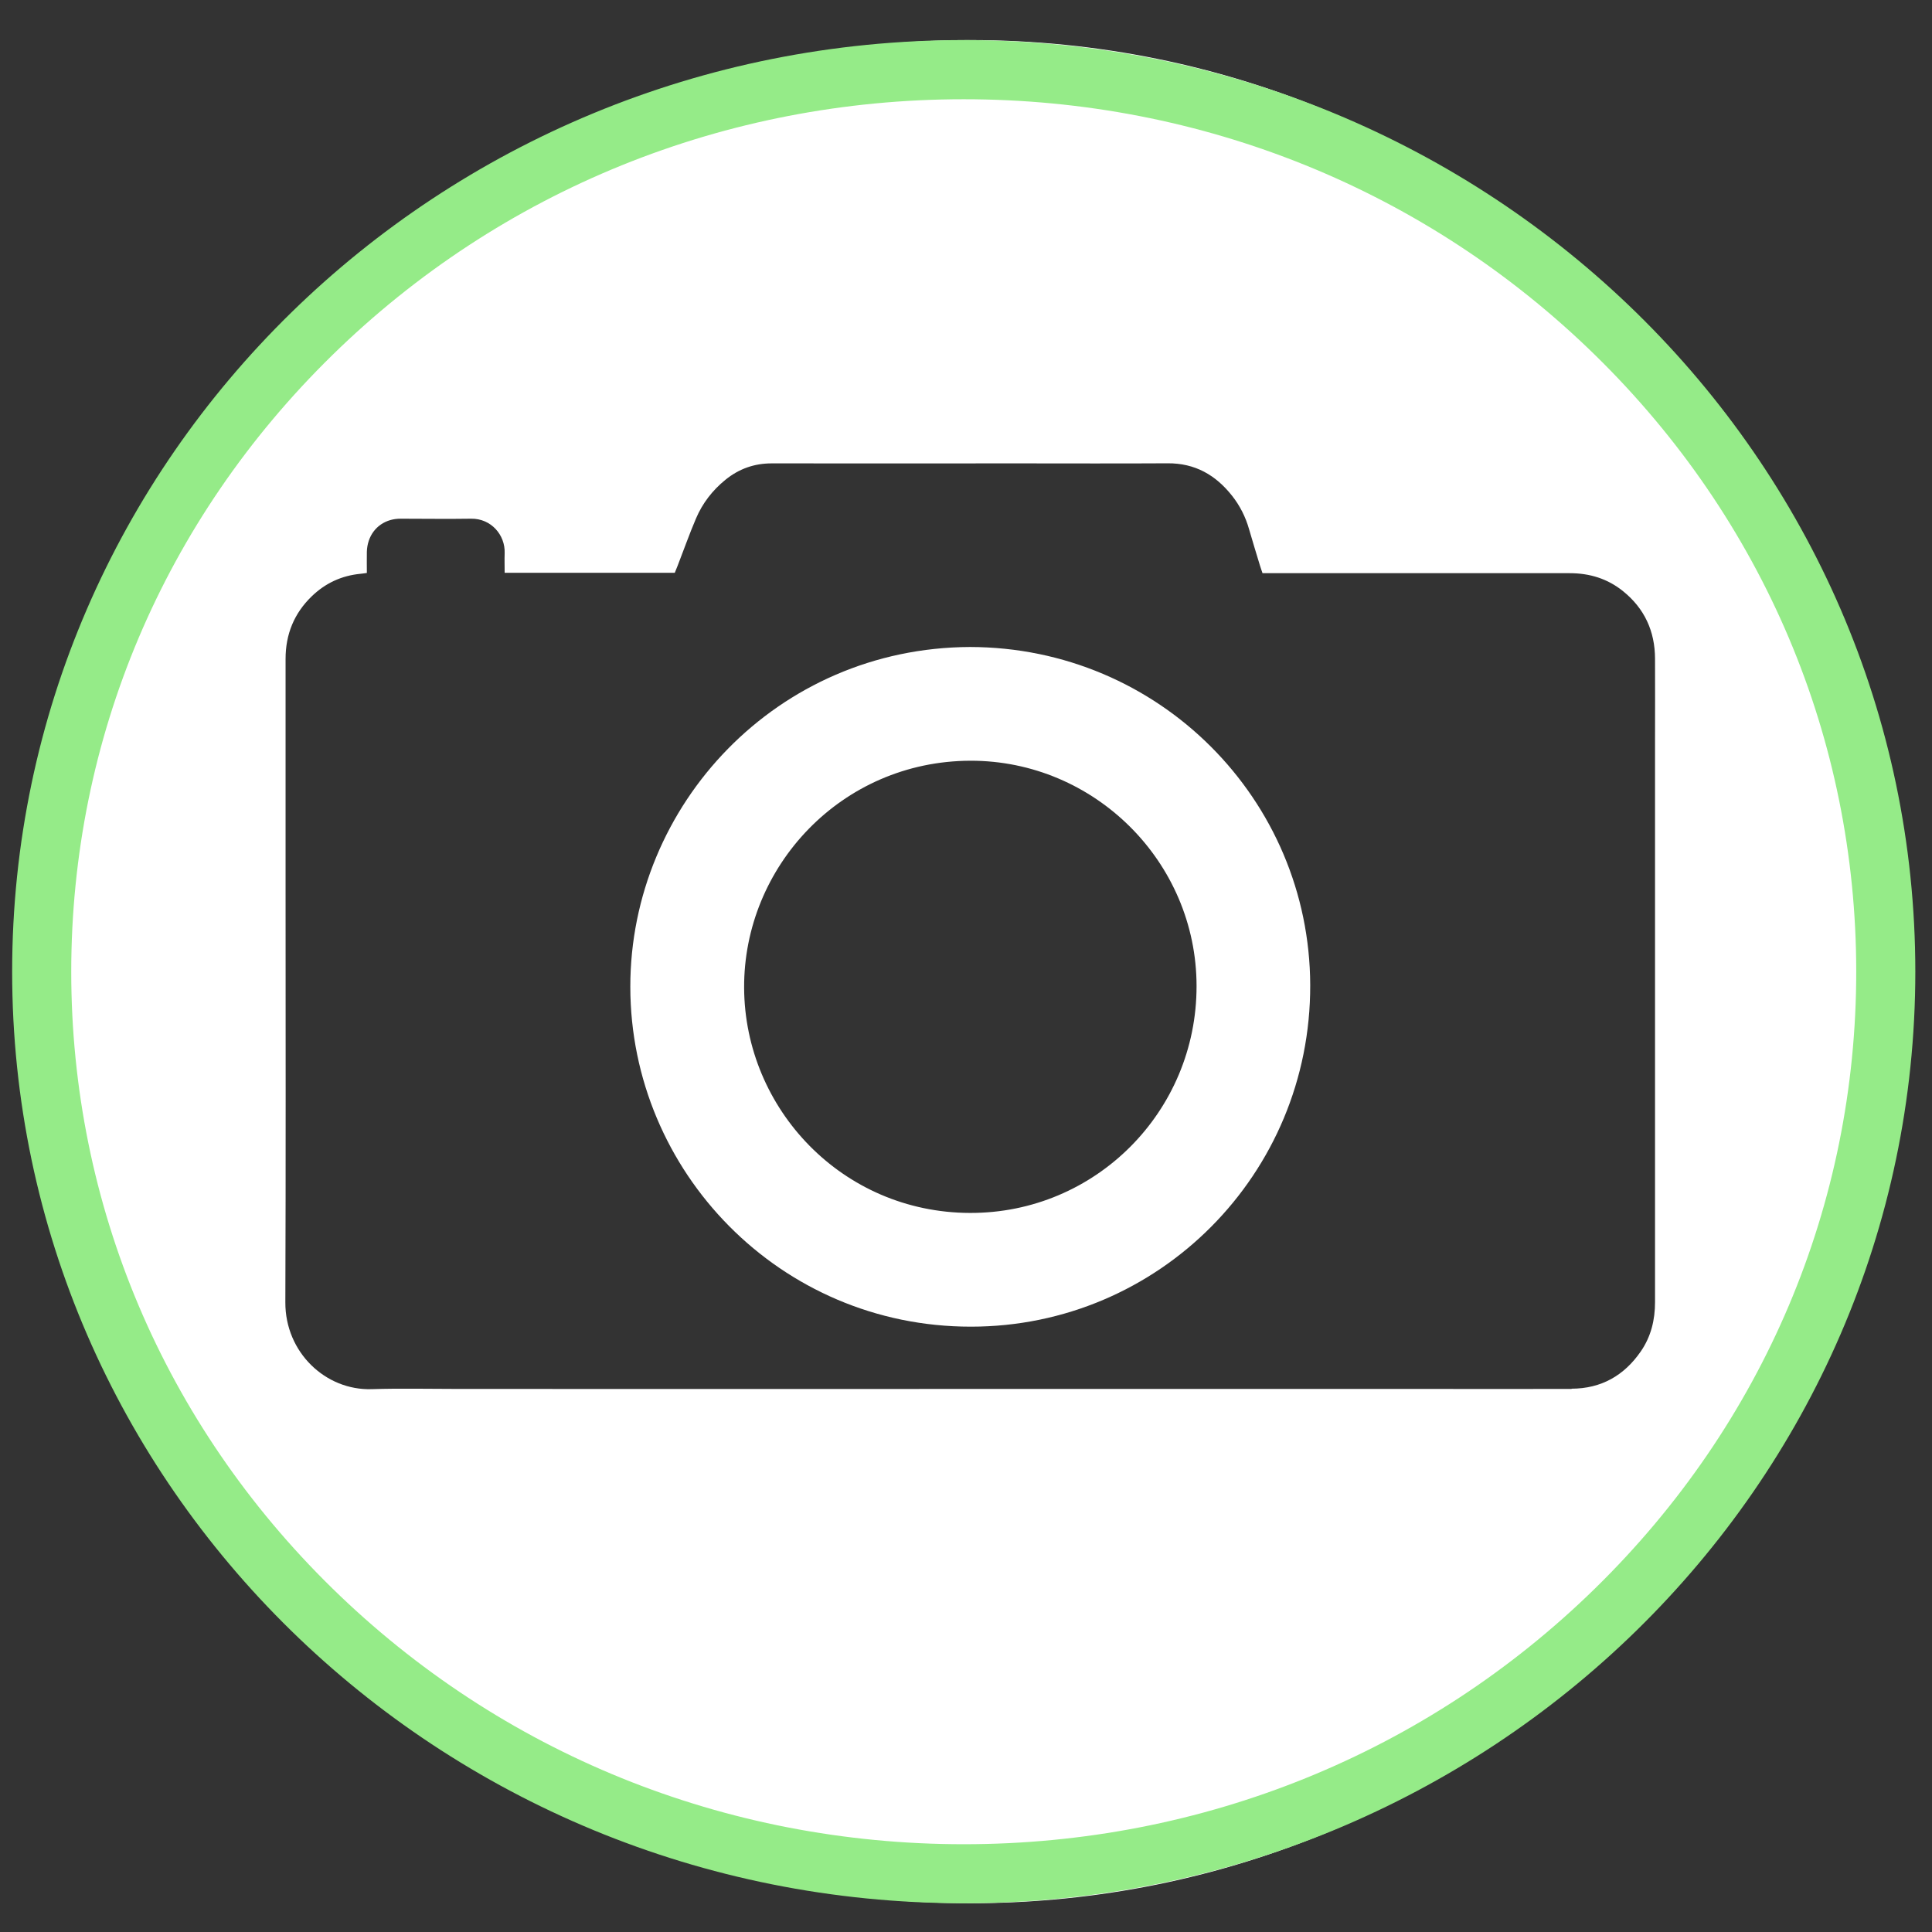
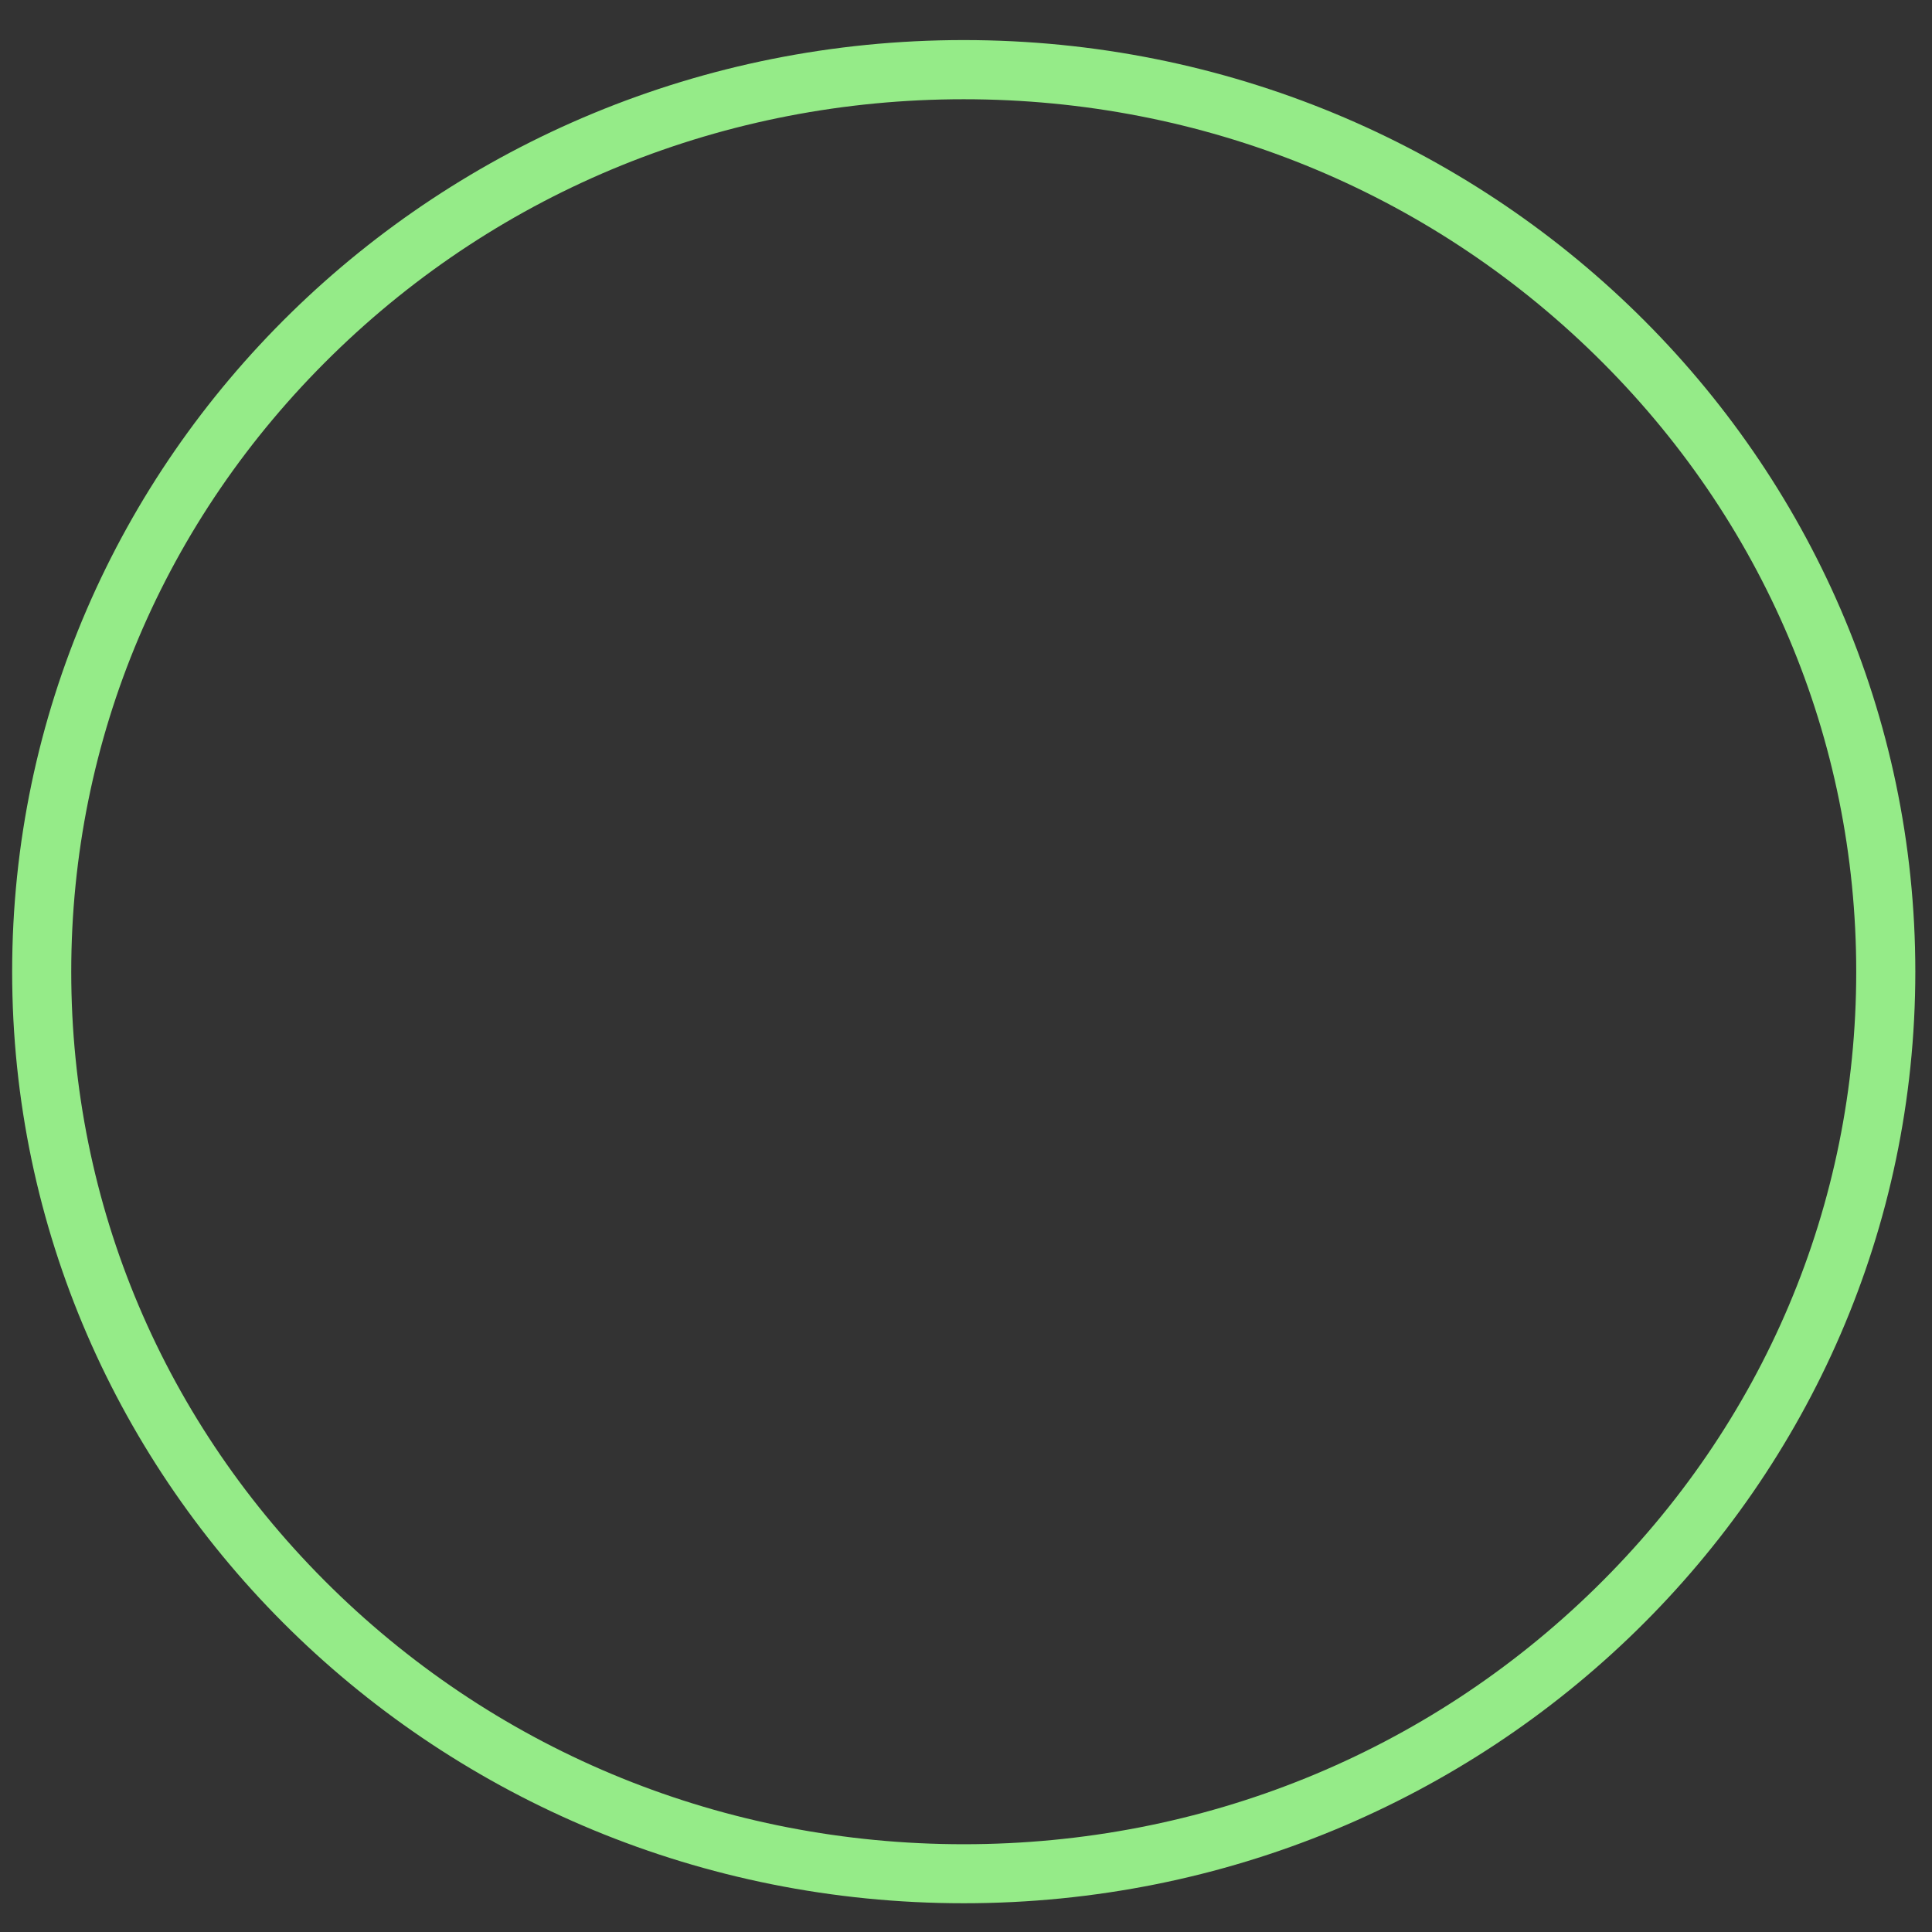
<svg xmlns="http://www.w3.org/2000/svg" id="Layer_1" viewBox="0 0 256 256">
  <rect x="0" y="0" width="256" height="256" fill="#333333" stroke="none" />
  <defs>
    <style>      .st0 {        fill: #fff;      }      .st1 {        fill: #95eb88;      }    </style>
  </defs>
  <g>
-     <path class="st0" d="M128.56,5.31C60.39,5.31,5.13,60.58,5.13,128.75s55.26,123.44,123.44,123.44,123.44-55.26,123.44-123.44S196.73,5.31,128.56,5.31ZM208.25,184.04c-6.93.02-13.85,0-20.78,0-7.02,0-14.04,0-21.05,0-10.32,0-20.63,0-30.95,0-12.92,0-25.83.01-38.75.01-12.1,0-24.2,0-36.3-.01-3.72,0-7.45-.09-11.16.03-6.1.2-11.47-4.86-11.45-11.49.07-18.33.03-36.65.03-54.98,0-10.1,0-20.2,0-30.3,0-3.25,1.13-6.03,3.47-8.29,1.8-1.74,3.96-2.74,6.46-2.98.24-.02.47-.06.84-.11,0-.99-.02-1.89,0-2.8.06-2.06,1.25-3.67,3.12-4.21.43-.12.89-.18,1.34-.18,3.12,0,6.23.05,9.35,0,2.65-.04,4.54,2.15,4.45,4.58-.03.84,0,1.69,0,2.59h22.54c.11-.28.25-.61.38-.94.81-2.08,1.55-4.19,2.43-6.25.86-2.03,2.19-3.75,3.92-5.15,1.78-1.44,3.8-2.16,6.11-2.16,10.86.02,21.72,0,32.58,0,6.63,0,13.25.03,19.88-.01,3.63-.03,6.38,1.55,8.56,4.32,1.04,1.32,1.78,2.8,2.24,4.42.46,1.6.95,3.18,1.43,4.77.1.34.23.68.35,1.05h1.23c13.16,0,26.32,0,39.48,0,2.64,0,5.02.73,7.07,2.39,2.84,2.29,4.22,5.31,4.23,8.94.02,3.6,0,7.2,0,10.79,0,8.98,0,17.96,0,26.94,0,10.34,0,20.68,0,31.02,0,5.5,0,11.01,0,16.51,0,2.36-.53,4.56-1.88,6.52-2.21,3.21-5.25,4.94-9.18,4.95Z" />
-     <path class="st0" d="M128.54,85.73c-25.52.09-45.04,20.88-45.02,45.04.02,24.48,19.85,45.03,45.13,45.02,24.9,0,45.03-20.23,44.96-45.26-.07-24.58-20.02-44.76-45.07-44.8ZM128.52,160.72c-16.92-.05-29.83-13.8-29.92-29.8-.09-16.08,12.88-30.07,29.98-30.12,16.46-.03,29.96,13.41,29.97,29.85.02,16.64-13.4,30.12-30.02,30.07Z" />
-   </g>
+     </g>
  <path class="st1" d="M127.7,13.15c31.62,0,61.34,12.05,83.68,33.92,22.3,21.83,34.58,50.84,34.58,81.69s-12.28,59.86-34.58,81.69c-22.34,21.87-52.06,33.92-83.68,33.92s-61.34-12.05-83.68-33.92c-22.3-21.83-34.58-50.84-34.58-81.69s12.28-59.86,34.58-81.69C66.36,25.19,96.08,13.15,127.7,13.15M127.7,5.31C58.07,5.31,1.61,60.58,1.61,128.75s56.45,123.44,126.09,123.44,126.09-55.26,126.09-123.44S197.34,5.31,127.7,5.31h0Z" />
</svg>